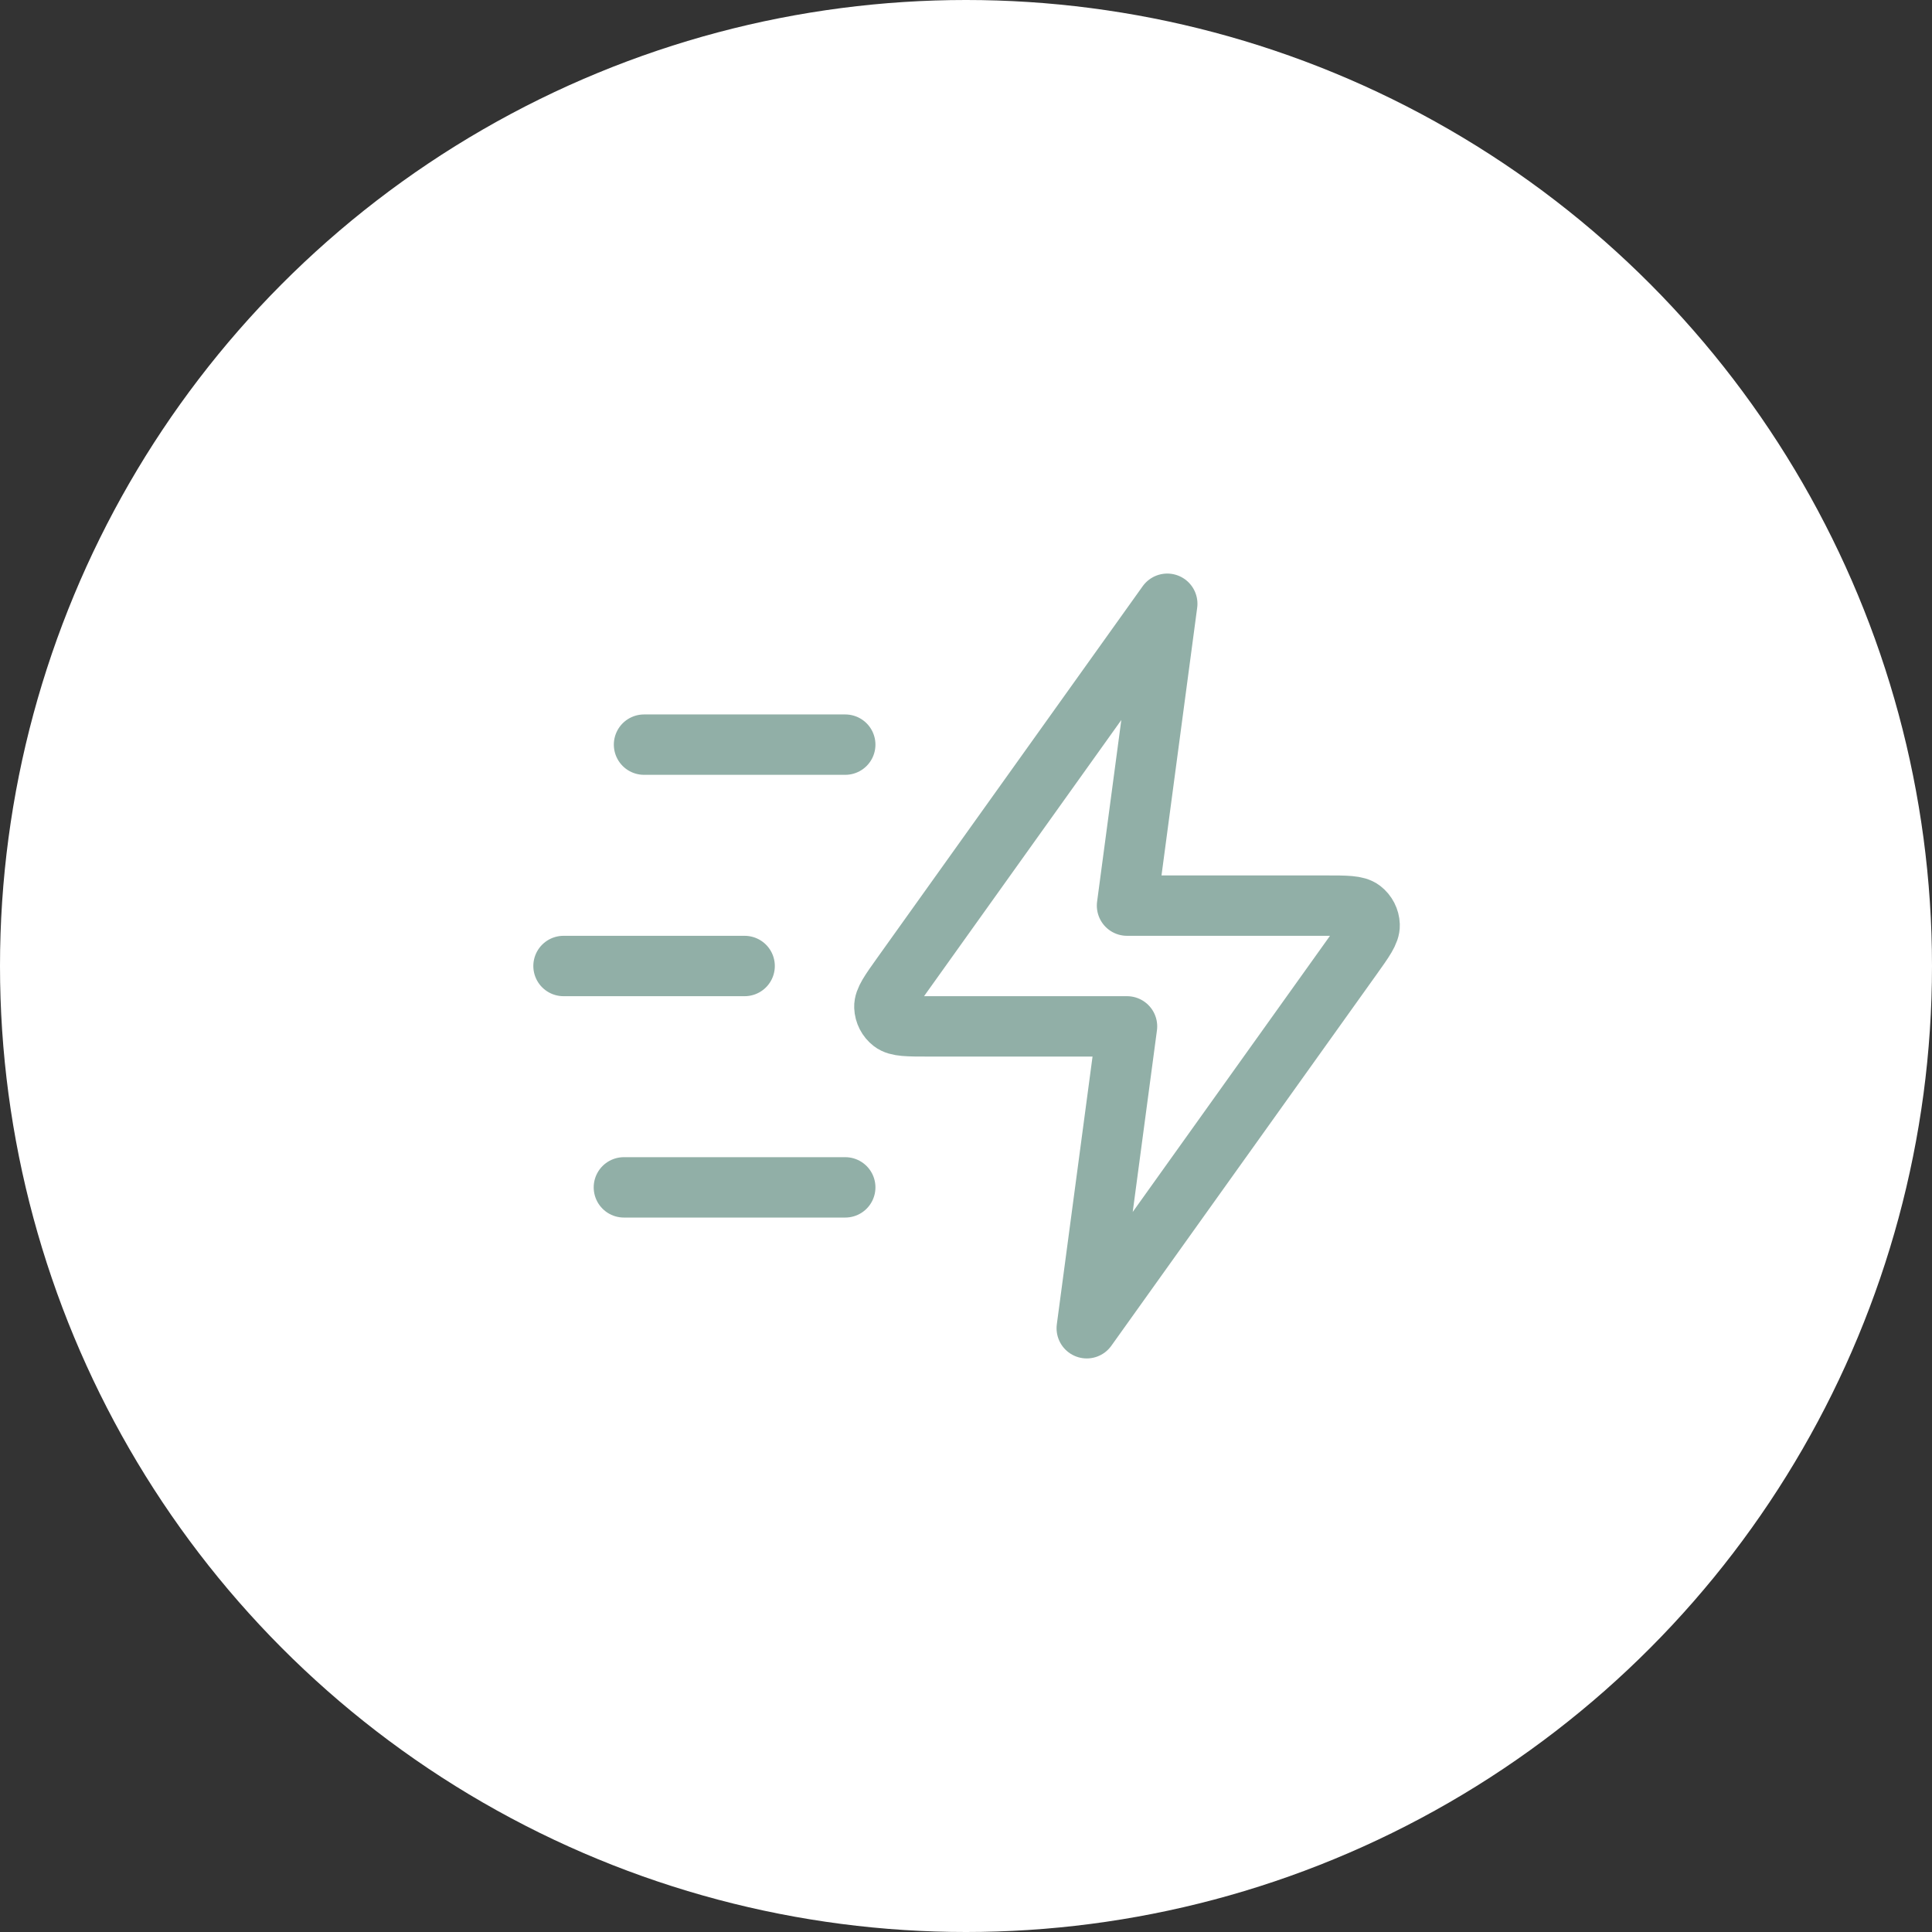
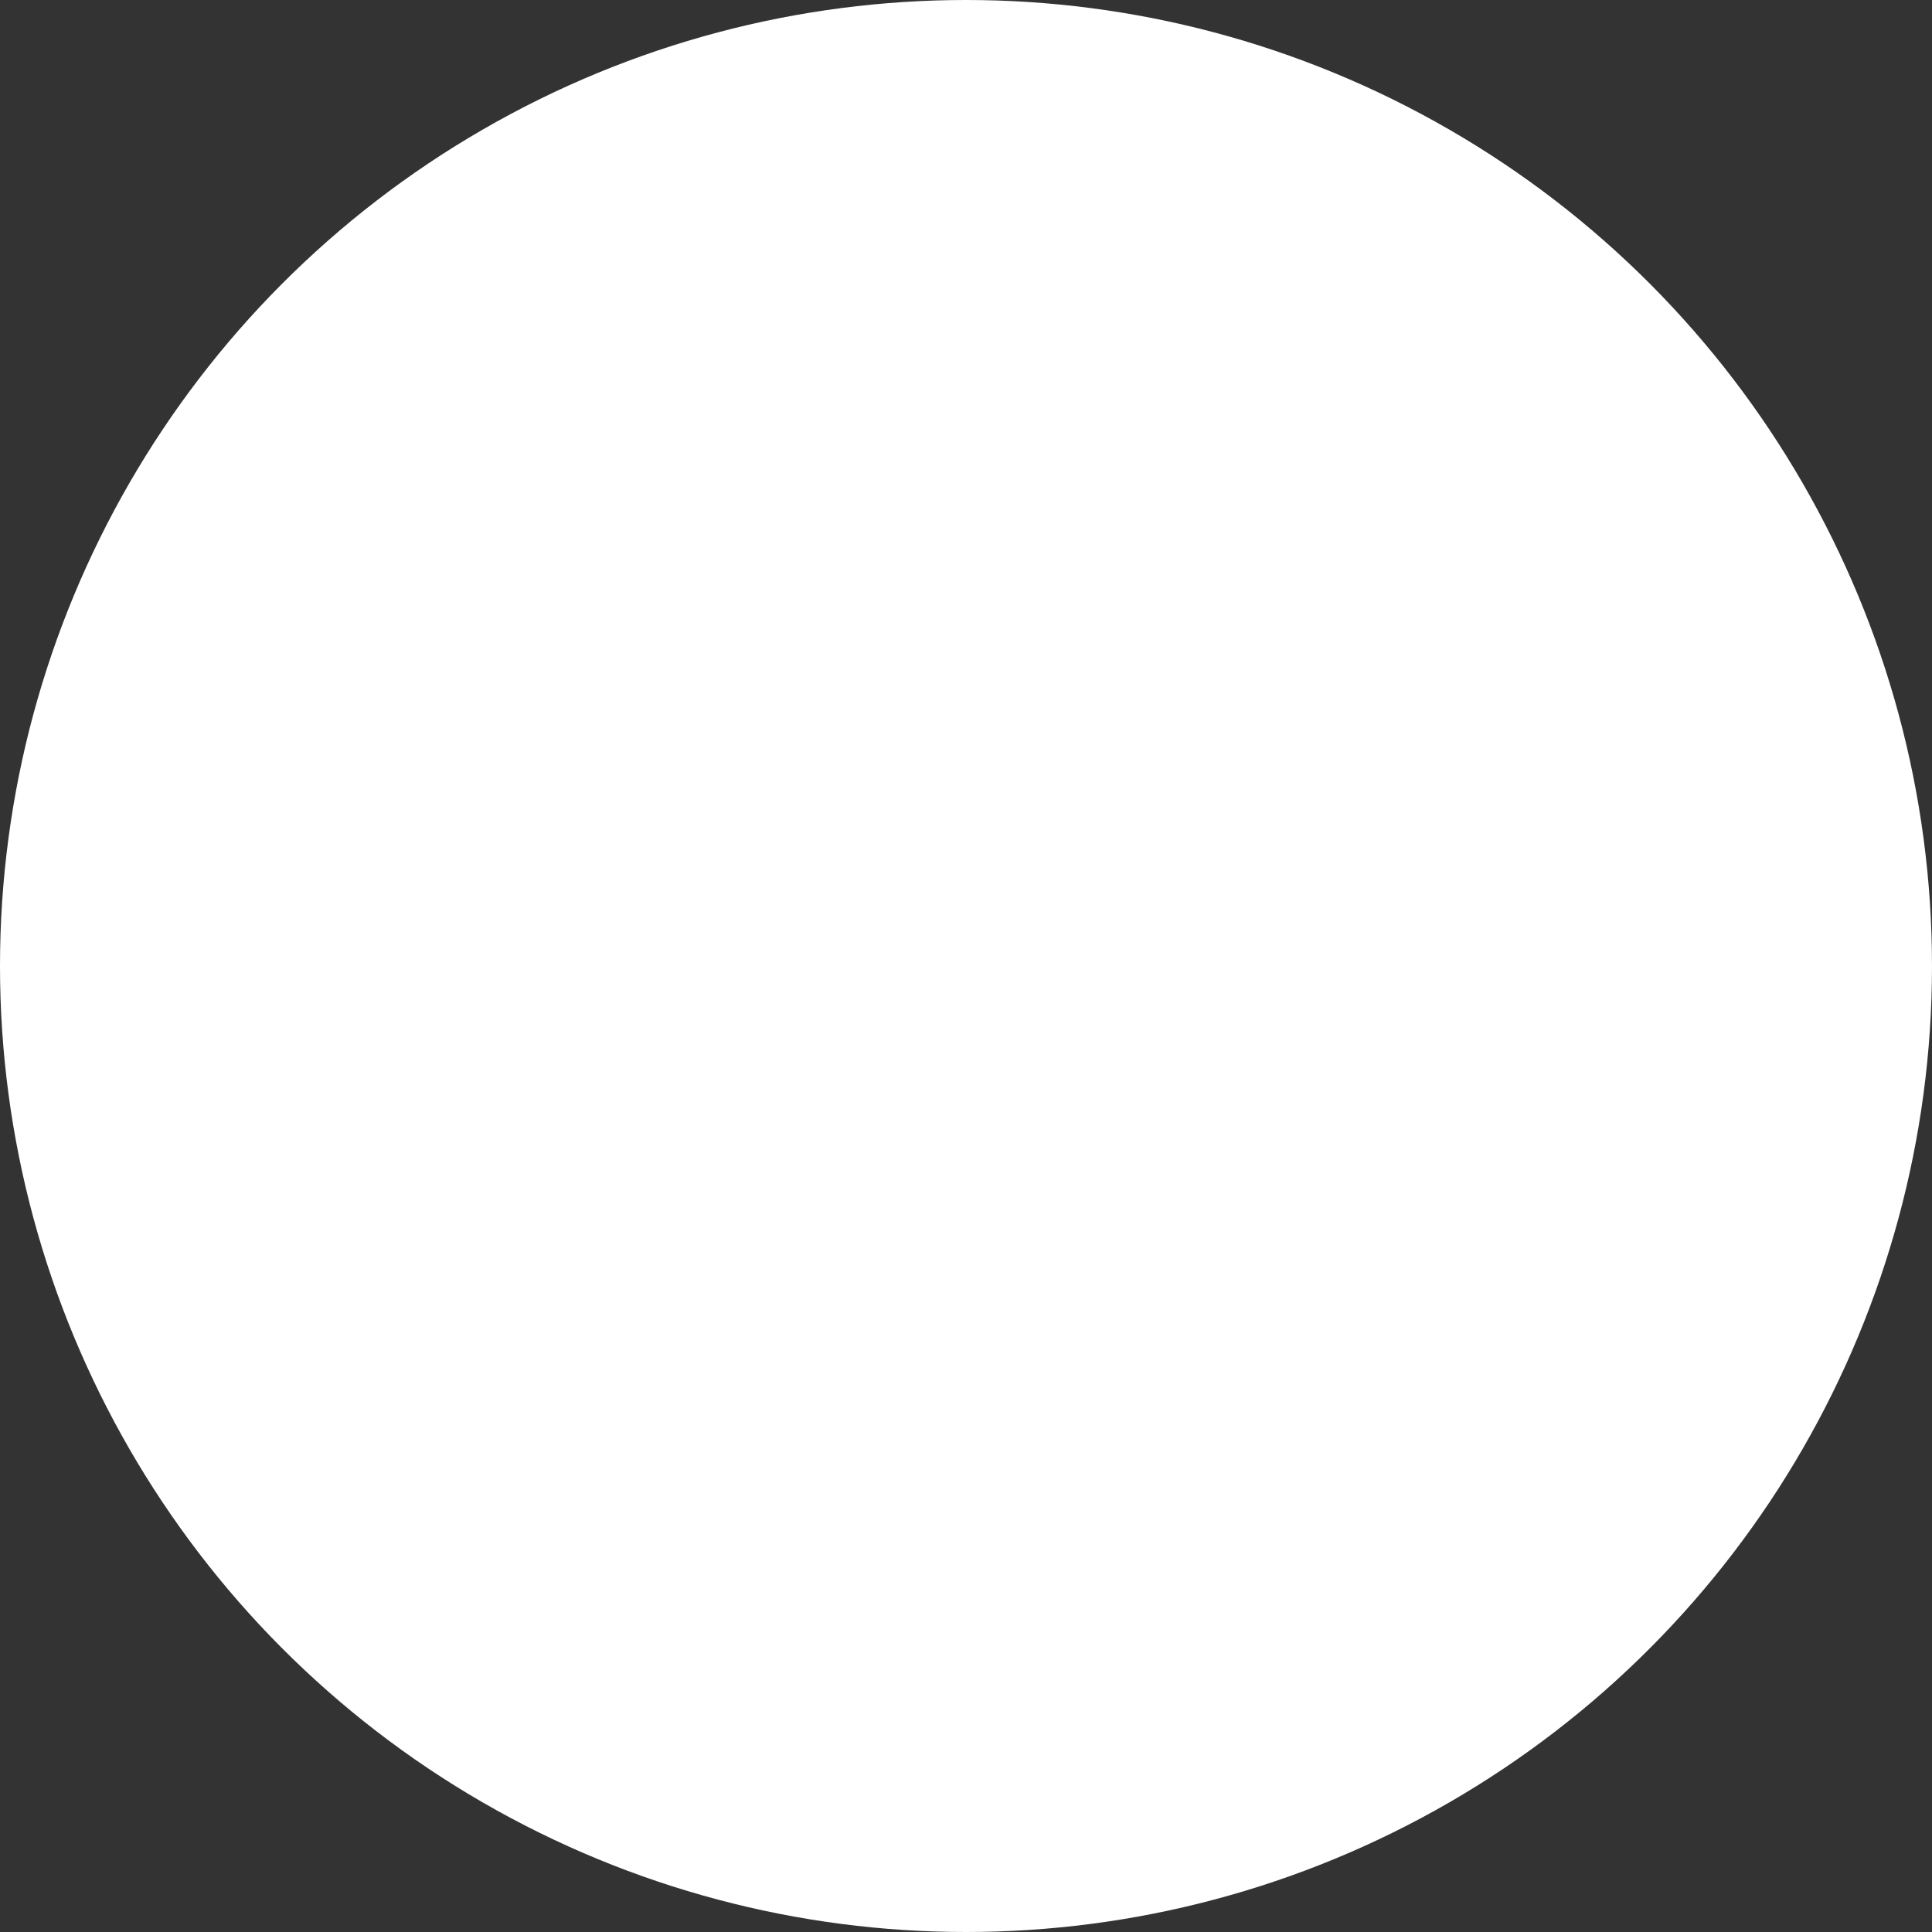
<svg xmlns="http://www.w3.org/2000/svg" width="64" height="64" viewBox="0 0 64 64" fill="none">
  <rect x="0" y="0" width="64" height="64" fill="#333333" stroke="none" />
  <circle cx="32" cy="32" r="32" fill="white" />
-   <path d="M28 39.333H20.667M24.667 32H18.667M28 24.667H21.334M38.667 20L29.872 32.313C29.483 32.858 29.288 33.131 29.296 33.358C29.304 33.556 29.398 33.74 29.555 33.861C29.735 34 30.07 34 30.74 34H37.334L36 44L44.796 31.687C45.185 31.142 45.38 30.869 45.371 30.642C45.364 30.444 45.269 30.26 45.112 30.139C44.932 30 44.597 30 43.928 30H37.334L38.667 20Z" stroke="#91AFA7" stroke-width="2" stroke-linecap="round" stroke-linejoin="round" />
</svg>